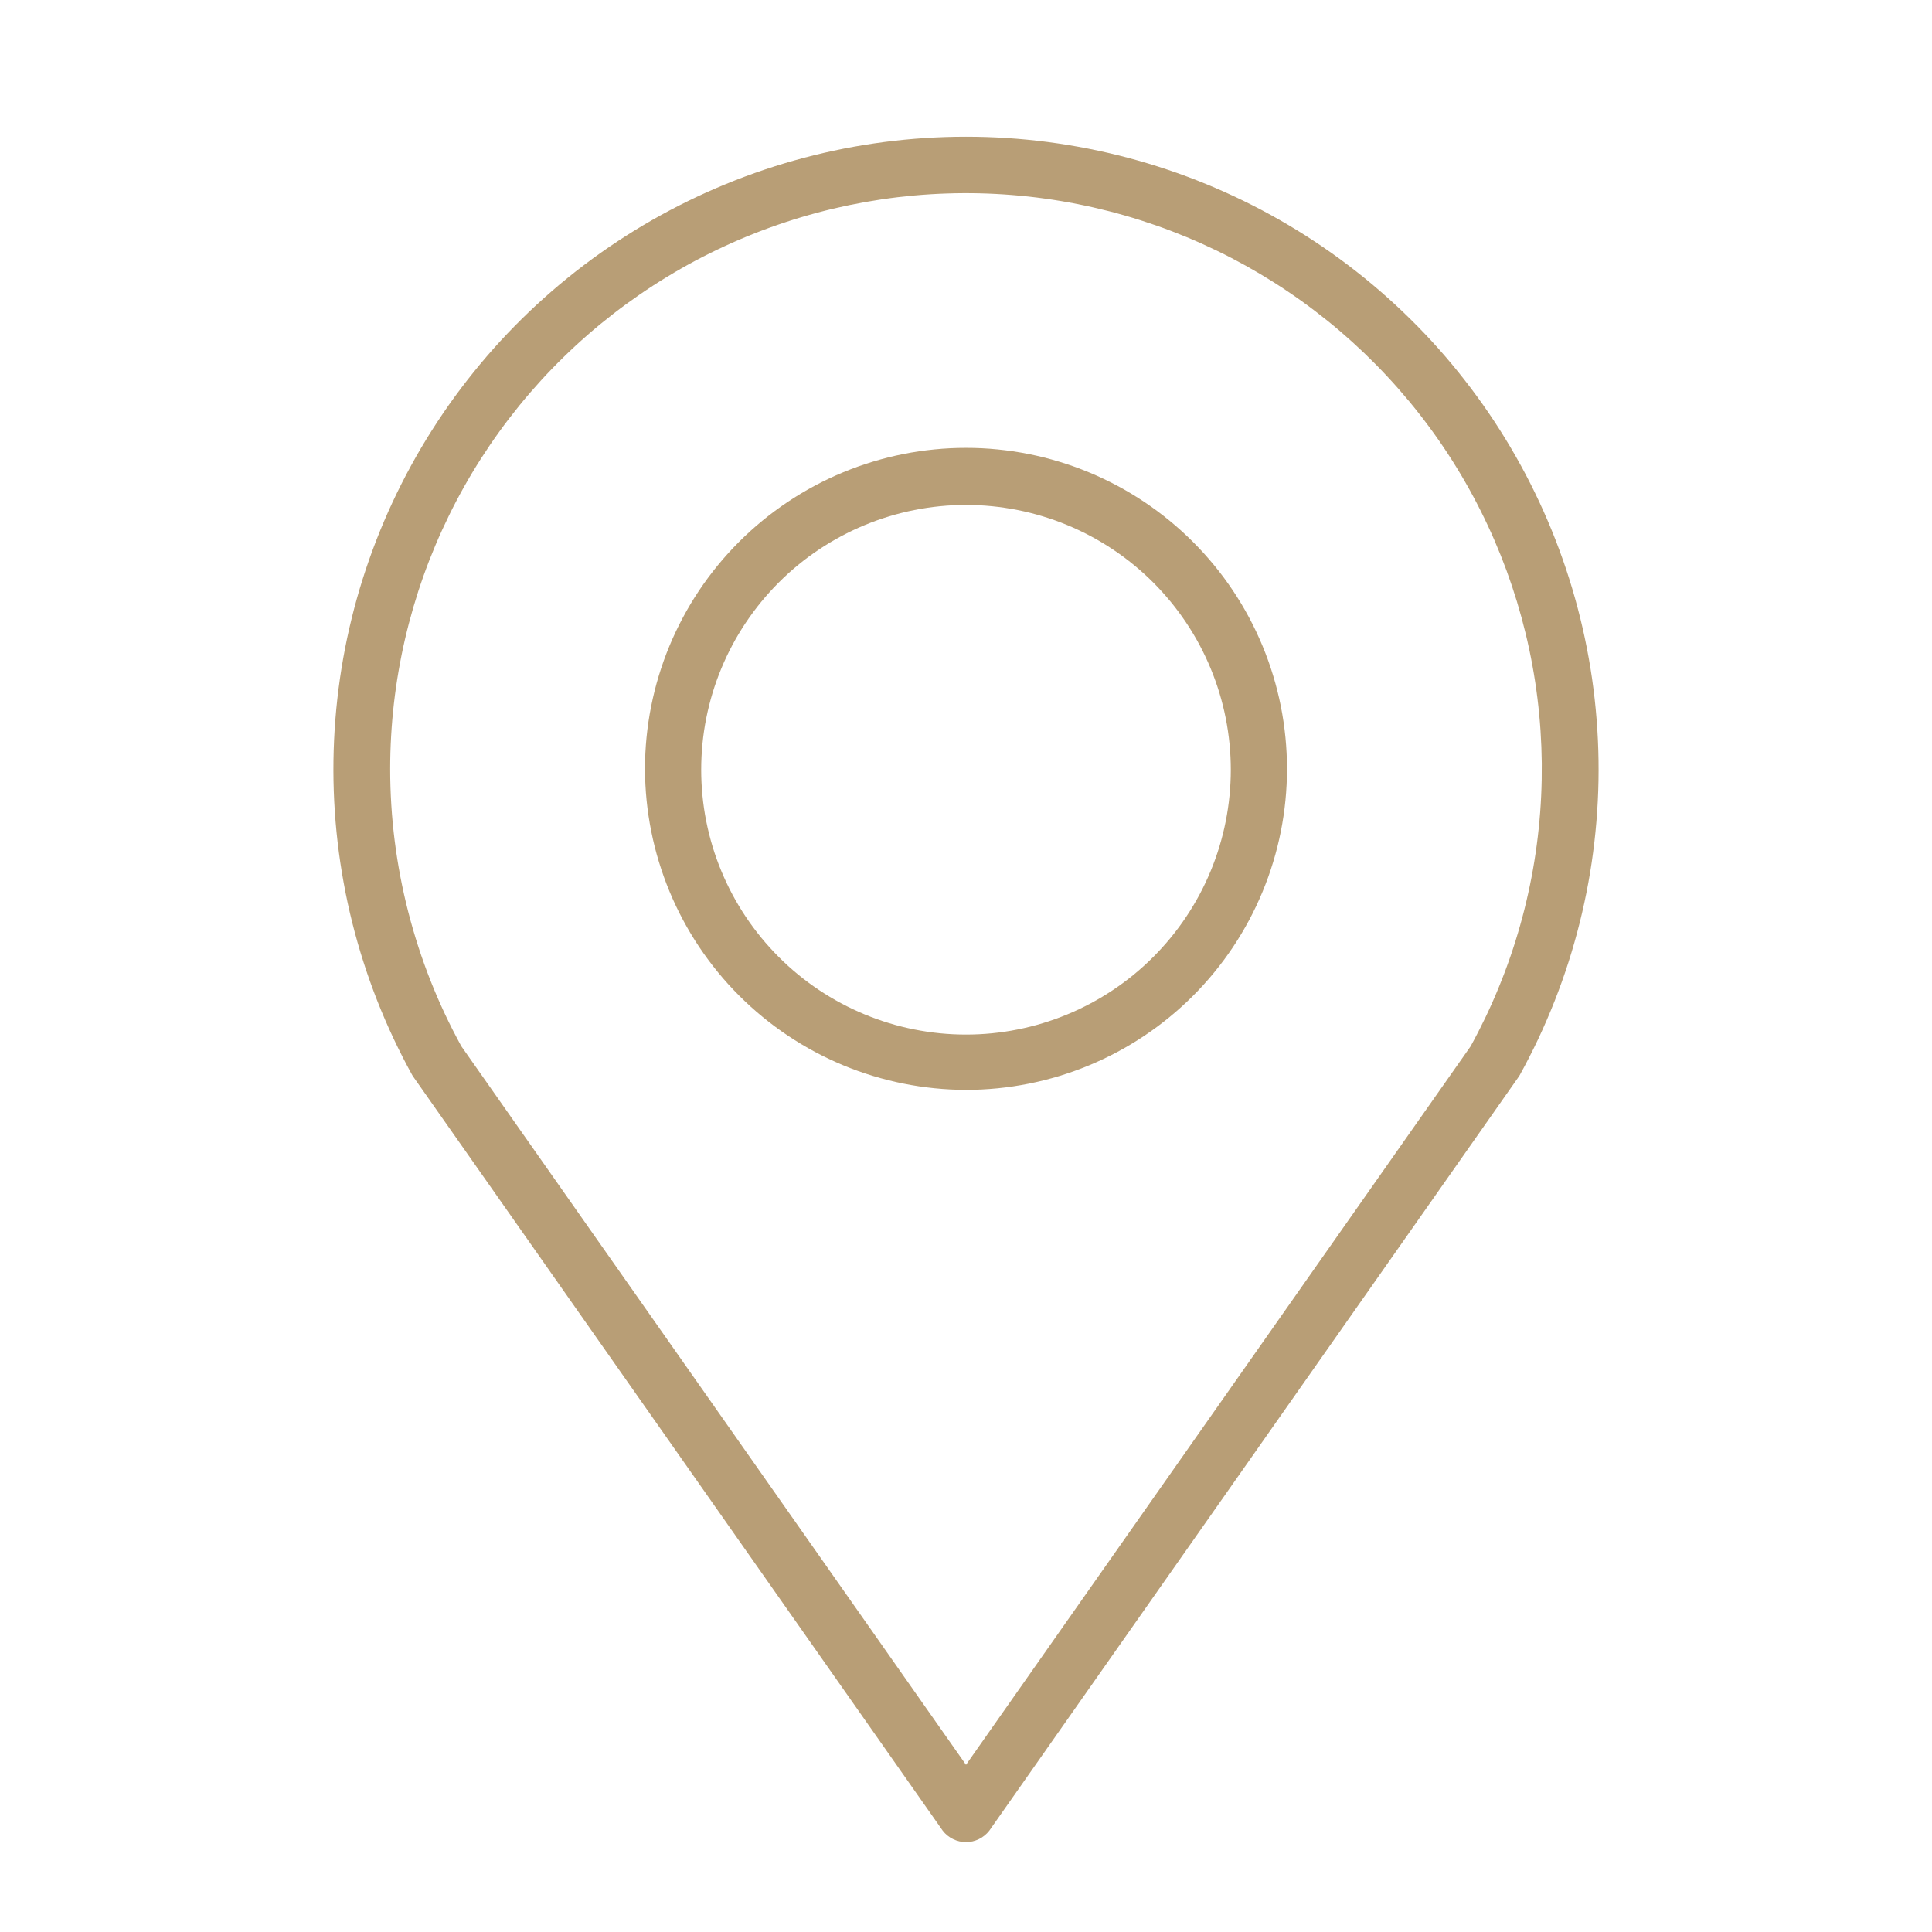
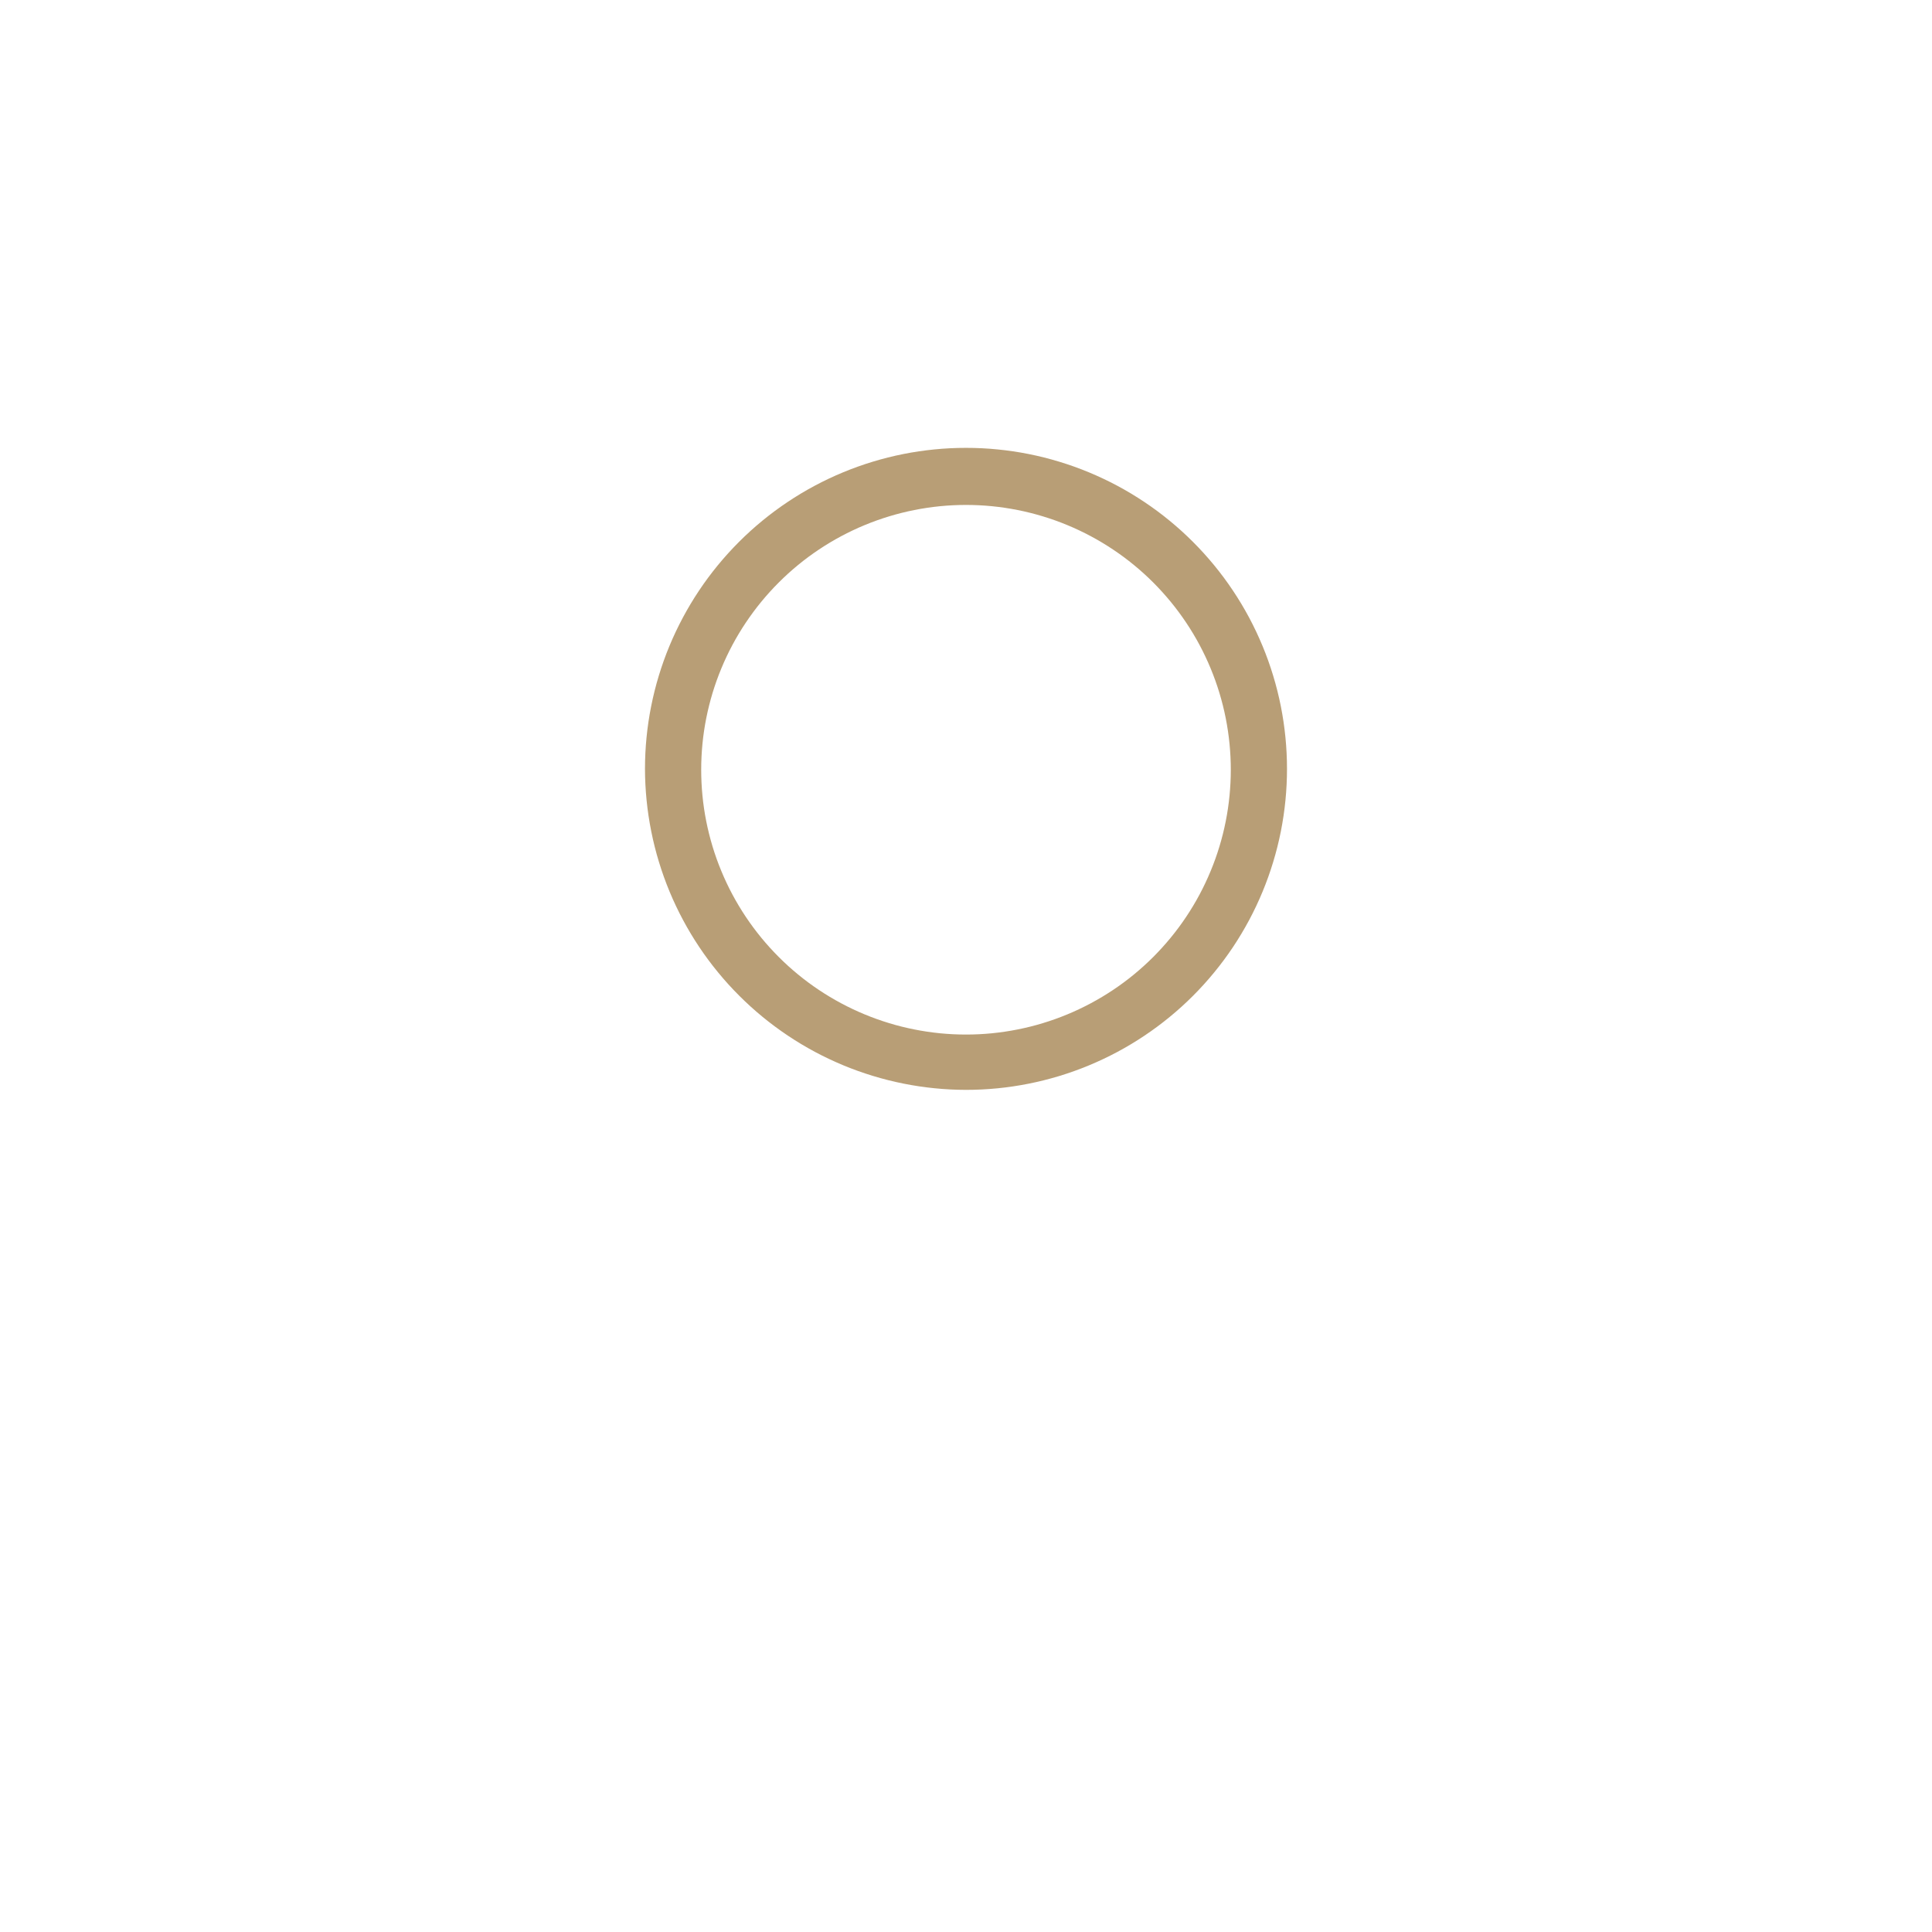
<svg xmlns="http://www.w3.org/2000/svg" width="500" zoomAndPan="magnify" viewBox="0 0 375 375" height="500" preserveAspectRatio="xMidYMid meet" version="1.0">
  <defs>
    <clipPath id="6d03084ca5">
      <path d="M 64 26 L 311 26 L 311 357.812 L 64 357.812 Z M 64 26 " clip-rule="nonzero" />
    </clipPath>
  </defs>
  <path fill="#b89e76" d="M 187.5 211.543 C 189.539 211.543 191.574 211.441 193.605 211.242 C 195.637 211.043 197.652 210.742 199.652 210.344 C 201.656 209.945 203.633 209.449 205.586 208.859 C 207.539 208.266 209.457 207.578 211.344 206.797 C 213.227 206.016 215.07 205.145 216.871 204.184 C 218.668 203.223 220.418 202.176 222.113 201.039 C 223.812 199.906 225.449 198.691 227.023 197.398 C 228.602 196.105 230.113 194.734 231.555 193.293 C 233 191.848 234.367 190.34 235.66 188.762 C 236.957 187.184 238.172 185.547 239.305 183.852 C 240.438 182.152 241.484 180.406 242.449 178.605 C 243.41 176.805 244.281 174.965 245.062 173.078 C 245.844 171.191 246.531 169.273 247.121 167.32 C 247.715 165.367 248.211 163.391 248.609 161.391 C 249.004 159.391 249.305 157.371 249.504 155.344 C 249.703 153.312 249.805 151.277 249.805 149.234 C 249.805 147.195 249.703 145.16 249.504 143.129 C 249.305 141.098 249.004 139.082 248.609 137.078 C 248.211 135.078 247.715 133.102 247.121 131.148 C 246.531 129.195 245.844 127.277 245.062 125.391 C 244.281 123.508 243.41 121.664 242.449 119.863 C 241.484 118.062 240.438 116.316 239.305 114.621 C 238.172 112.922 236.957 111.285 235.66 109.707 C 234.367 108.133 233 106.621 231.555 105.18 C 230.113 103.734 228.602 102.367 227.023 101.07 C 225.449 99.777 223.812 98.562 222.113 97.43 C 220.418 96.297 218.668 95.246 216.871 94.285 C 215.07 93.324 213.227 92.453 211.344 91.672 C 209.457 90.891 207.539 90.203 205.586 89.613 C 203.633 89.02 201.656 88.523 199.652 88.125 C 197.652 87.727 195.637 87.43 193.605 87.23 C 191.574 87.027 189.539 86.93 187.5 86.93 C 185.457 86.93 183.422 87.027 181.391 87.23 C 179.359 87.43 177.344 87.727 175.344 88.125 C 173.344 88.523 171.363 89.02 169.41 89.613 C 167.461 90.203 165.539 90.891 163.656 91.672 C 161.77 92.453 159.926 93.324 158.129 94.285 C 156.328 95.246 154.578 96.297 152.883 97.43 C 151.188 98.562 149.551 99.777 147.973 101.07 C 146.395 102.367 144.883 103.734 143.441 105.18 C 142 106.621 140.629 108.133 139.336 109.707 C 138.039 111.285 136.828 112.922 135.691 114.621 C 134.559 116.316 133.512 118.062 132.551 119.863 C 131.586 121.664 130.715 123.508 129.934 125.391 C 129.152 127.277 128.469 129.195 127.875 131.148 C 127.281 133.102 126.789 135.078 126.391 137.078 C 125.992 139.082 125.691 141.098 125.492 143.129 C 125.293 145.16 125.191 147.195 125.191 149.234 C 125.195 151.273 125.301 153.309 125.504 155.34 C 125.707 157.367 126.008 159.383 126.41 161.383 C 126.809 163.383 127.305 165.359 127.902 167.309 C 128.496 169.262 129.184 171.176 129.965 173.062 C 130.746 174.945 131.621 176.785 132.582 178.582 C 133.547 180.383 134.594 182.129 135.727 183.824 C 136.863 185.52 138.074 187.156 139.371 188.73 C 140.664 190.309 142.031 191.816 143.477 193.258 C 144.918 194.699 146.426 196.07 148.004 197.363 C 149.578 198.656 151.215 199.871 152.91 201.004 C 154.605 202.141 156.352 203.188 158.148 204.152 C 159.949 205.113 161.789 205.984 163.672 206.77 C 165.555 207.551 167.473 208.238 169.426 208.832 C 171.375 209.426 173.352 209.926 175.352 210.324 C 177.352 210.727 179.367 211.027 181.395 211.23 C 183.426 211.434 185.457 211.539 187.5 211.543 Z M 187.5 98.008 C 189.184 98.008 190.859 98.09 192.535 98.254 C 194.211 98.422 195.875 98.668 197.527 98.996 C 199.176 99.324 200.809 99.734 202.418 100.223 C 204.031 100.711 205.613 101.277 207.168 101.922 C 208.723 102.566 210.242 103.285 211.727 104.078 C 213.211 104.871 214.652 105.734 216.055 106.672 C 217.453 107.605 218.805 108.605 220.105 109.676 C 221.406 110.742 222.652 111.871 223.844 113.062 C 225.031 114.254 226.16 115.5 227.23 116.801 C 228.297 118.102 229.301 119.453 230.234 120.852 C 231.168 122.25 232.035 123.691 232.828 125.176 C 233.621 126.66 234.34 128.184 234.984 129.738 C 235.629 131.293 236.195 132.875 236.684 134.484 C 237.172 136.098 237.582 137.727 237.91 139.379 C 238.238 141.031 238.484 142.691 238.648 144.367 C 238.812 146.043 238.898 147.723 238.898 149.406 C 238.898 151.09 238.812 152.77 238.648 154.445 C 238.484 156.121 238.238 157.781 237.91 159.434 C 237.582 161.086 237.172 162.715 236.684 164.328 C 236.195 165.938 235.629 167.52 234.984 169.074 C 234.34 170.629 233.621 172.152 232.828 173.637 C 232.035 175.121 231.168 176.562 230.234 177.961 C 229.301 179.363 228.297 180.711 227.23 182.012 C 226.16 183.312 225.031 184.559 223.844 185.75 C 222.652 186.941 221.406 188.07 220.105 189.137 C 218.805 190.207 217.453 191.207 216.055 192.141 C 214.652 193.078 213.211 193.941 211.727 194.734 C 210.242 195.527 208.723 196.246 207.168 196.891 C 205.613 197.535 204.031 198.102 202.418 198.59 C 200.809 199.082 199.176 199.488 197.527 199.816 C 195.875 200.145 194.211 200.391 192.535 200.559 C 190.859 200.723 189.184 200.805 187.5 200.805 C 185.816 200.805 184.137 200.723 182.461 200.559 C 180.785 200.391 179.121 200.145 177.473 199.816 C 175.82 199.488 174.188 199.082 172.578 198.59 C 170.969 198.102 169.383 197.535 167.828 196.891 C 166.273 196.246 164.754 195.527 163.27 194.734 C 161.785 193.941 160.344 193.078 158.941 192.141 C 157.543 191.207 156.191 190.207 154.891 189.137 C 153.59 188.07 152.344 186.941 151.156 185.75 C 149.965 184.559 148.836 183.312 147.766 182.012 C 146.699 180.711 145.699 179.363 144.762 177.961 C 143.828 176.562 142.961 175.121 142.168 173.637 C 141.375 172.152 140.656 170.629 140.012 169.074 C 139.367 167.52 138.801 165.938 138.312 164.328 C 137.824 162.715 137.418 161.086 137.086 159.434 C 136.758 157.781 136.512 156.121 136.348 154.445 C 136.184 152.77 136.102 151.09 136.102 149.406 C 136.102 147.723 136.184 146.043 136.348 144.367 C 136.512 142.691 136.758 141.031 137.086 139.379 C 137.418 137.727 137.824 136.098 138.312 134.484 C 138.801 132.875 139.367 131.293 140.012 129.738 C 140.656 128.184 141.375 126.66 142.168 125.176 C 142.961 123.691 143.828 122.25 144.762 120.852 C 145.699 119.453 146.699 118.102 147.766 116.801 C 148.836 115.5 149.965 114.254 151.156 113.062 C 152.344 111.871 153.59 110.742 154.891 109.676 C 156.191 108.605 157.543 107.605 158.941 106.672 C 160.344 105.734 161.785 104.871 163.27 104.078 C 164.754 103.285 166.273 102.566 167.828 101.922 C 169.383 101.277 170.969 100.711 172.578 100.223 C 174.188 99.734 175.82 99.324 177.473 98.996 C 179.121 98.668 180.785 98.422 182.461 98.254 C 184.137 98.09 185.816 98.008 187.5 98.008 Z M 187.5 98.008 " fill-opacity="1" fill-rule="nonzero" />
  <g clip-path="url(#6d03084ca5)">
-     <path fill="#b89e76" d="M 182.988 355.344 C 183.254 355.688 183.555 355.996 183.895 356.27 C 184.23 356.547 184.598 356.777 184.988 356.969 C 185.379 357.16 185.785 357.305 186.211 357.406 C 186.633 357.504 187.062 357.551 187.5 357.551 C 187.934 357.551 188.363 357.504 188.789 357.406 C 189.211 357.305 189.621 357.16 190.012 356.969 C 190.402 356.777 190.766 356.547 191.102 356.27 C 191.441 355.996 191.742 355.688 192.012 355.344 L 294.637 209.199 L 294.977 208.688 C 296.262 206.359 297.469 203.996 298.602 201.594 C 299.73 199.191 300.781 196.754 301.754 194.285 C 302.727 191.812 303.617 189.312 304.43 186.785 C 305.238 184.258 305.965 181.703 306.609 179.129 C 307.254 176.551 307.816 173.957 308.293 171.344 C 308.77 168.734 309.16 166.109 309.465 163.469 C 309.77 160.832 309.992 158.188 310.125 155.535 C 310.262 152.883 310.309 150.23 310.27 147.574 C 310.234 144.918 310.109 142.27 309.898 139.621 C 309.691 136.973 309.395 134.336 309.016 131.707 C 308.633 129.082 308.168 126.469 307.617 123.871 C 307.066 121.273 306.434 118.695 305.715 116.137 C 304.996 113.582 304.199 111.051 303.316 108.547 C 302.434 106.043 301.473 103.566 300.43 101.125 C 299.387 98.684 298.266 96.277 297.07 93.906 C 295.871 91.539 294.598 89.211 293.246 86.922 C 291.898 84.637 290.477 82.395 288.98 80.199 C 287.484 78.004 285.922 75.863 284.285 73.77 C 282.652 71.676 280.953 69.637 279.188 67.652 C 277.422 65.672 275.594 63.746 273.699 61.883 C 271.809 60.02 269.859 58.219 267.852 56.48 C 265.844 54.742 263.781 53.07 261.668 51.469 C 259.551 49.863 257.383 48.328 255.168 46.867 C 252.953 45.402 250.691 44.012 248.387 42.695 C 246.082 41.379 243.734 40.137 241.348 38.973 C 238.961 37.809 236.539 36.723 234.082 35.715 C 231.625 34.707 229.141 33.781 226.621 32.934 C 224.105 32.09 221.562 31.324 218.996 30.645 C 216.43 29.965 213.844 29.367 211.238 28.852 C 208.633 28.34 206.016 27.91 203.383 27.566 C 200.746 27.223 198.105 26.965 195.457 26.793 C 192.805 26.621 190.152 26.535 187.5 26.535 C 184.844 26.535 182.191 26.621 179.539 26.793 C 176.891 26.965 174.25 27.223 171.617 27.566 C 168.984 27.91 166.363 28.34 163.758 28.852 C 161.152 29.367 158.566 29.965 156 30.645 C 153.434 31.324 150.891 32.09 148.375 32.934 C 145.859 33.781 143.371 34.707 140.914 35.715 C 138.457 36.723 136.035 37.809 133.648 38.973 C 131.262 40.137 128.918 41.379 126.609 42.695 C 124.305 44.012 122.043 45.402 119.828 46.867 C 117.613 48.328 115.445 49.863 113.332 51.469 C 111.215 53.07 109.152 54.742 107.145 56.48 C 105.137 58.219 103.188 60.02 101.297 61.883 C 99.406 63.746 97.578 65.672 95.809 67.652 C 94.043 69.637 92.344 71.676 90.711 73.77 C 89.074 75.863 87.512 78.004 86.016 80.199 C 84.523 82.395 83.102 84.637 81.75 86.922 C 80.402 89.211 79.129 91.539 77.93 93.906 C 76.73 96.277 75.609 98.684 74.566 101.125 C 73.523 103.566 72.562 106.043 71.68 108.547 C 70.801 111.051 70 113.582 69.281 116.137 C 68.566 118.695 67.93 121.273 67.379 123.871 C 66.828 126.469 66.363 129.082 65.984 131.707 C 65.602 134.336 65.309 136.973 65.098 139.621 C 64.887 142.27 64.766 144.918 64.727 147.574 C 64.688 150.23 64.738 152.883 64.871 155.535 C 65.004 158.188 65.227 160.832 65.531 163.469 C 65.836 166.109 66.23 168.734 66.707 171.344 C 67.18 173.957 67.742 176.551 68.387 179.129 C 69.031 181.703 69.758 184.258 70.57 186.785 C 71.379 189.312 72.27 191.812 73.242 194.285 C 74.215 196.754 75.266 199.191 76.398 201.594 C 77.527 203.996 78.734 206.359 80.02 208.688 L 80.363 209.199 Z M 75.734 149.234 C 75.734 147.113 75.797 144.992 75.918 142.875 C 76.039 140.758 76.219 138.645 76.461 136.535 C 76.703 134.426 77.004 132.328 77.367 130.238 C 77.727 128.148 78.148 126.066 78.625 124 C 79.105 121.934 79.645 119.883 80.238 117.848 C 80.836 115.809 81.488 113.793 82.199 111.793 C 82.91 109.793 83.68 107.816 84.504 105.863 C 85.328 103.906 86.207 101.977 87.141 100.07 C 88.074 98.164 89.059 96.289 90.102 94.441 C 91.141 92.59 92.234 90.773 93.379 88.984 C 94.523 87.199 95.715 85.445 96.961 83.727 C 98.203 82.008 99.496 80.328 100.836 78.68 C 102.176 77.035 103.562 75.43 104.992 73.863 C 106.422 72.297 107.898 70.773 109.418 69.293 C 110.934 67.809 112.492 66.371 114.094 64.977 C 115.691 63.582 117.332 62.238 119.008 60.938 C 120.684 59.637 122.398 58.387 124.145 57.184 C 125.895 55.98 127.672 54.828 129.488 53.727 C 131.301 52.625 133.145 51.574 135.016 50.578 C 136.891 49.582 138.789 48.641 140.719 47.754 C 142.645 46.863 144.594 46.031 146.57 45.254 C 148.543 44.477 150.539 43.758 152.555 43.094 C 154.57 42.43 156.602 41.824 158.652 41.277 C 160.703 40.73 162.766 40.242 164.844 39.812 C 166.922 39.383 169.008 39.012 171.109 38.699 C 173.207 38.387 175.312 38.137 177.426 37.945 C 179.539 37.754 181.656 37.625 183.777 37.555 C 185.898 37.484 188.02 37.473 190.141 37.523 C 192.262 37.574 194.379 37.684 196.492 37.855 C 198.609 38.023 200.715 38.254 202.816 38.547 C 204.918 38.836 207.012 39.188 209.094 39.598 C 211.176 40.008 213.242 40.477 215.297 41.004 C 217.352 41.531 219.391 42.117 221.414 42.762 C 223.434 43.406 225.438 44.105 227.418 44.863 C 229.398 45.621 231.359 46.434 233.293 47.305 C 235.23 48.176 237.141 49.098 239.023 50.074 C 240.906 51.055 242.758 52.086 244.582 53.168 C 246.406 54.254 248.199 55.387 249.957 56.574 C 251.719 57.758 253.441 58.992 255.129 60.277 C 256.82 61.562 258.473 62.891 260.086 64.27 C 261.699 65.648 263.27 67.07 264.805 68.539 C 266.336 70.008 267.824 71.516 269.27 73.07 C 270.719 74.621 272.117 76.215 273.473 77.844 C 274.828 79.477 276.137 81.148 277.398 82.855 C 278.66 84.559 279.871 86.301 281.031 88.078 C 282.191 89.852 283.301 91.66 284.359 93.5 C 285.418 95.336 286.426 97.207 287.375 99.102 C 288.328 100.996 289.227 102.918 290.07 104.867 C 290.91 106.812 291.699 108.785 292.43 110.773 C 293.16 112.766 293.832 114.777 294.449 116.809 C 295.062 118.84 295.621 120.887 296.121 122.949 C 296.621 125.008 297.062 127.086 297.441 129.172 C 297.824 131.258 298.145 133.355 298.406 135.461 C 298.668 137.566 298.871 139.676 299.012 141.793 C 299.152 143.91 299.234 146.031 299.258 148.152 C 299.277 150.273 299.238 152.395 299.137 154.516 C 299.039 156.633 298.879 158.75 298.656 160.859 C 298.438 162.969 298.156 165.07 297.816 167.164 C 297.477 169.258 297.078 171.344 296.617 173.414 C 296.16 175.484 295.645 177.543 295.066 179.586 C 294.492 181.625 293.859 183.652 293.168 185.656 C 292.477 187.664 291.727 189.648 290.922 191.609 C 290.121 193.574 289.262 195.516 288.348 197.43 C 287.43 199.344 286.465 201.23 285.441 203.09 L 187.5 342.551 L 89.555 203.09 C 85.023 194.836 81.59 186.152 79.25 177.035 C 76.91 167.914 75.738 158.648 75.734 149.234 Z M 75.734 149.234 " fill-opacity="1" fill-rule="nonzero" />
-   </g>
+     </g>
</svg>